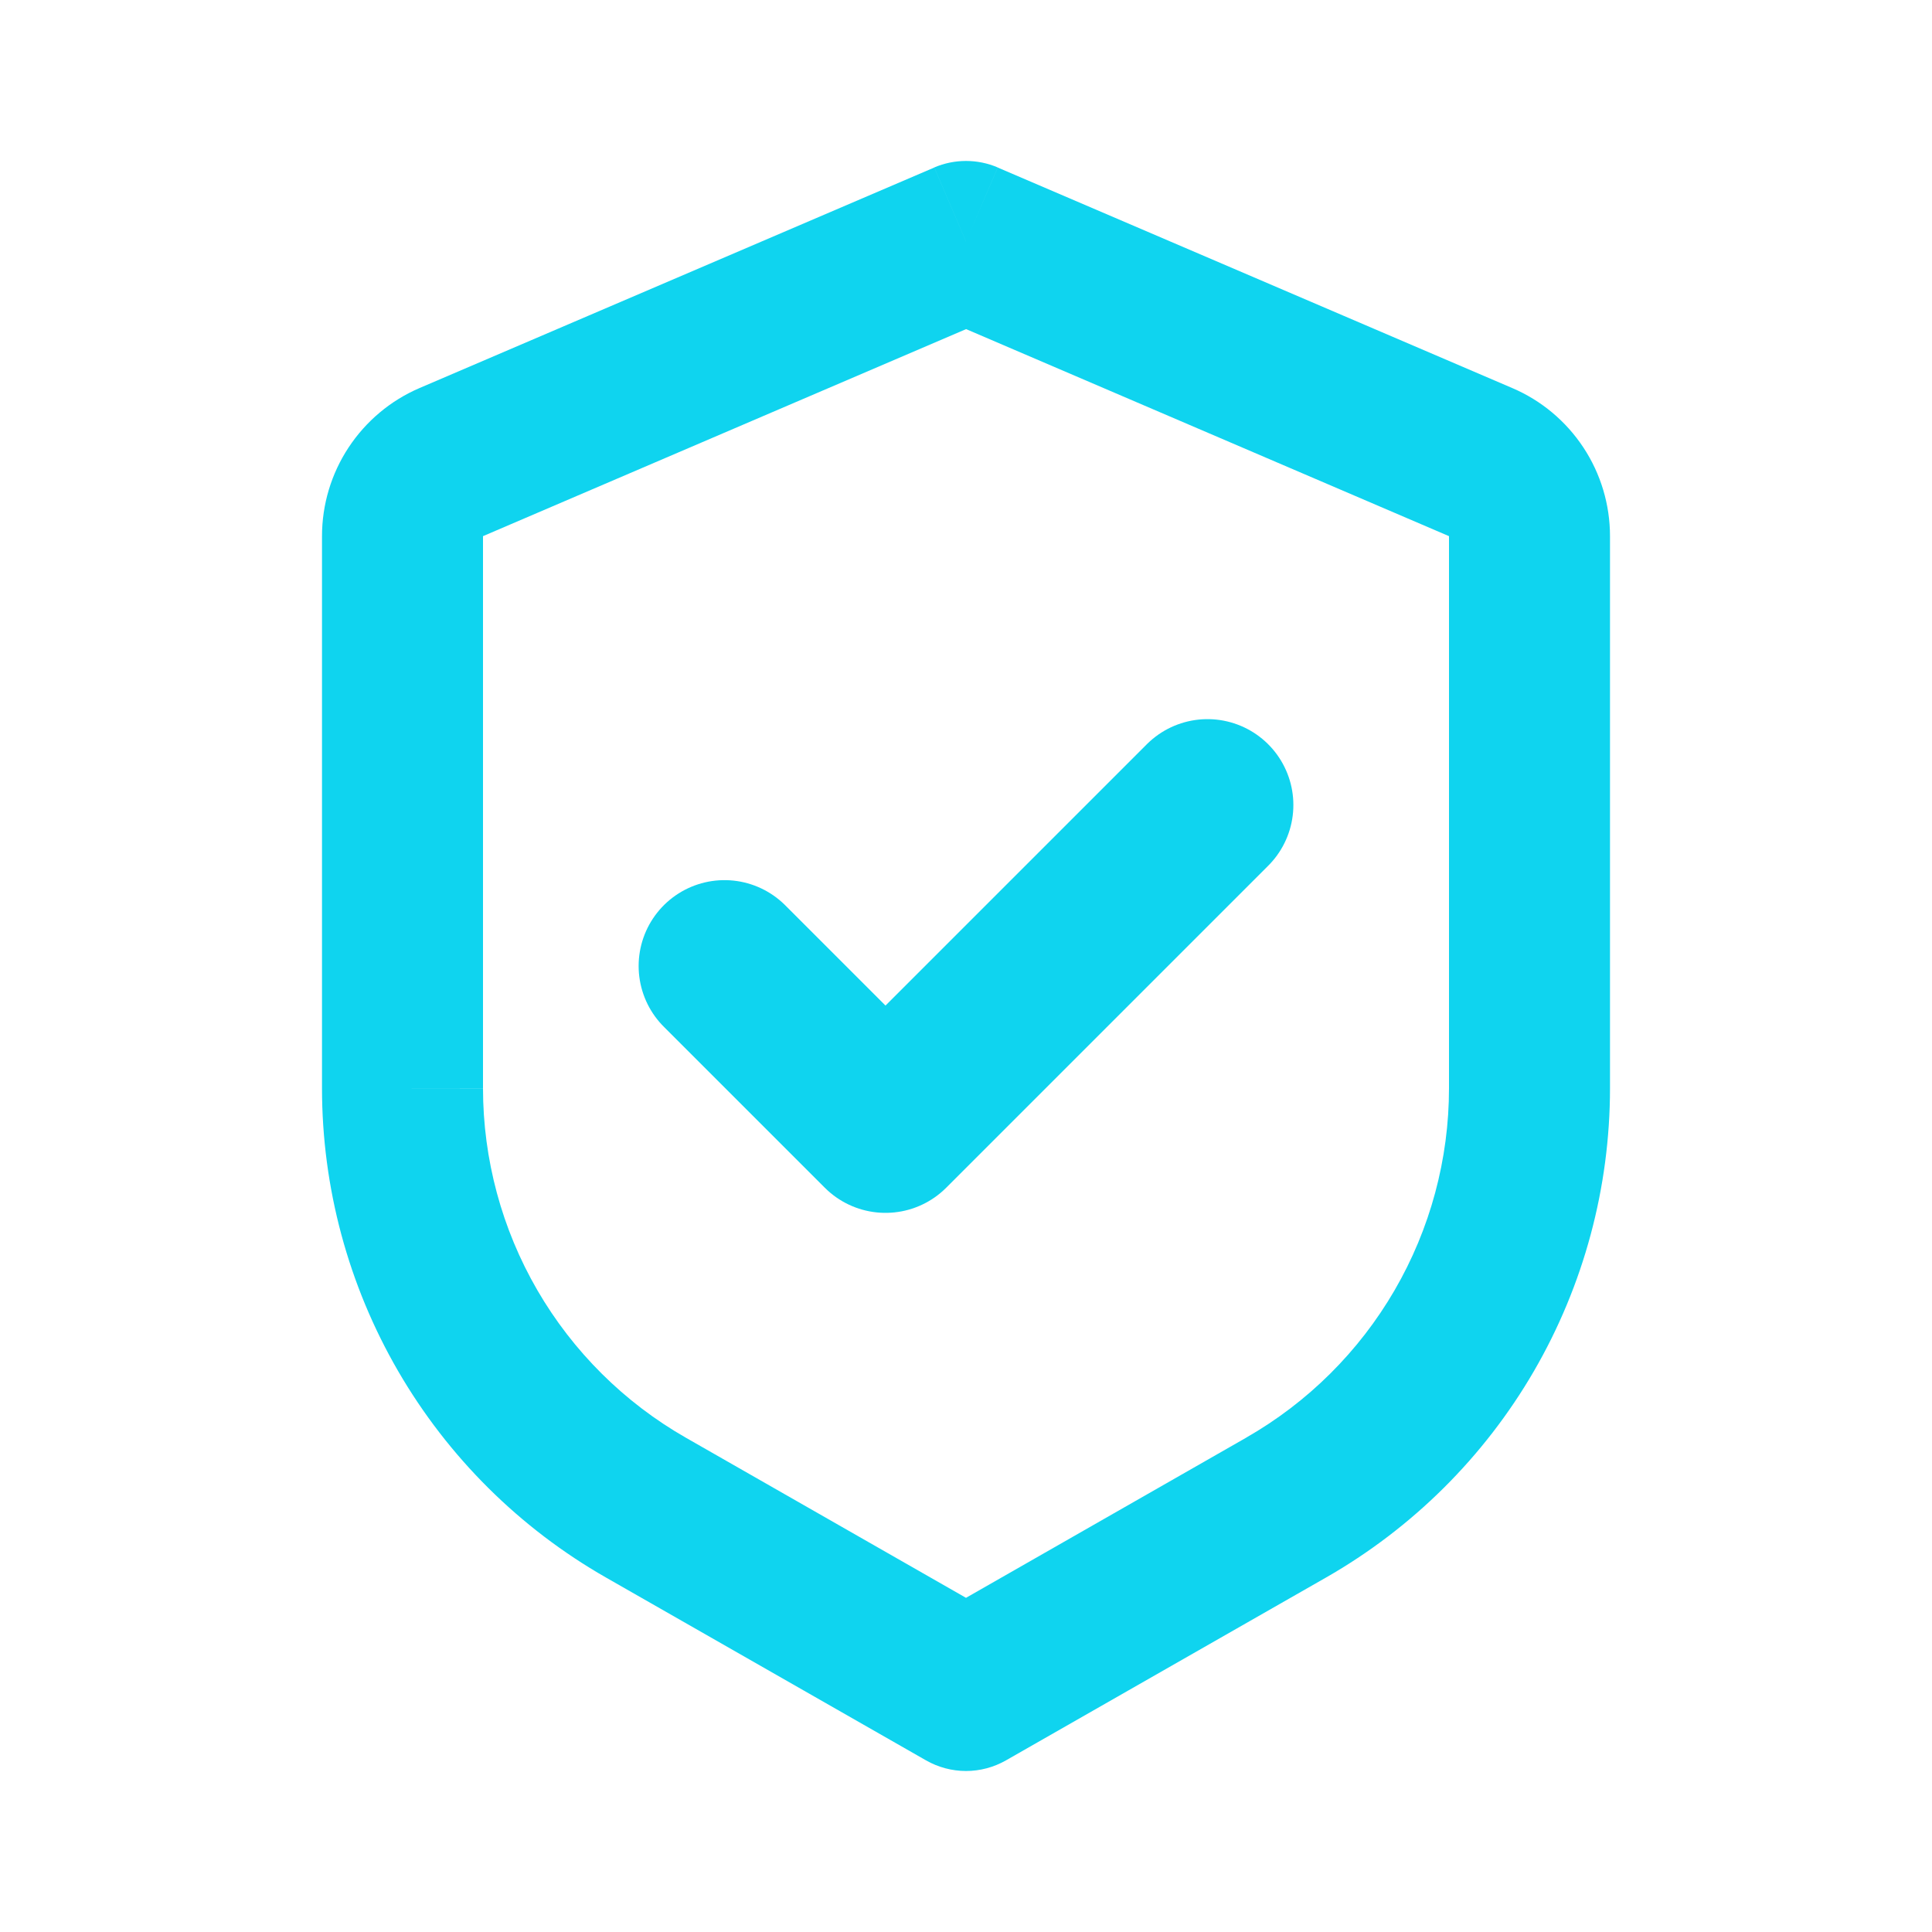
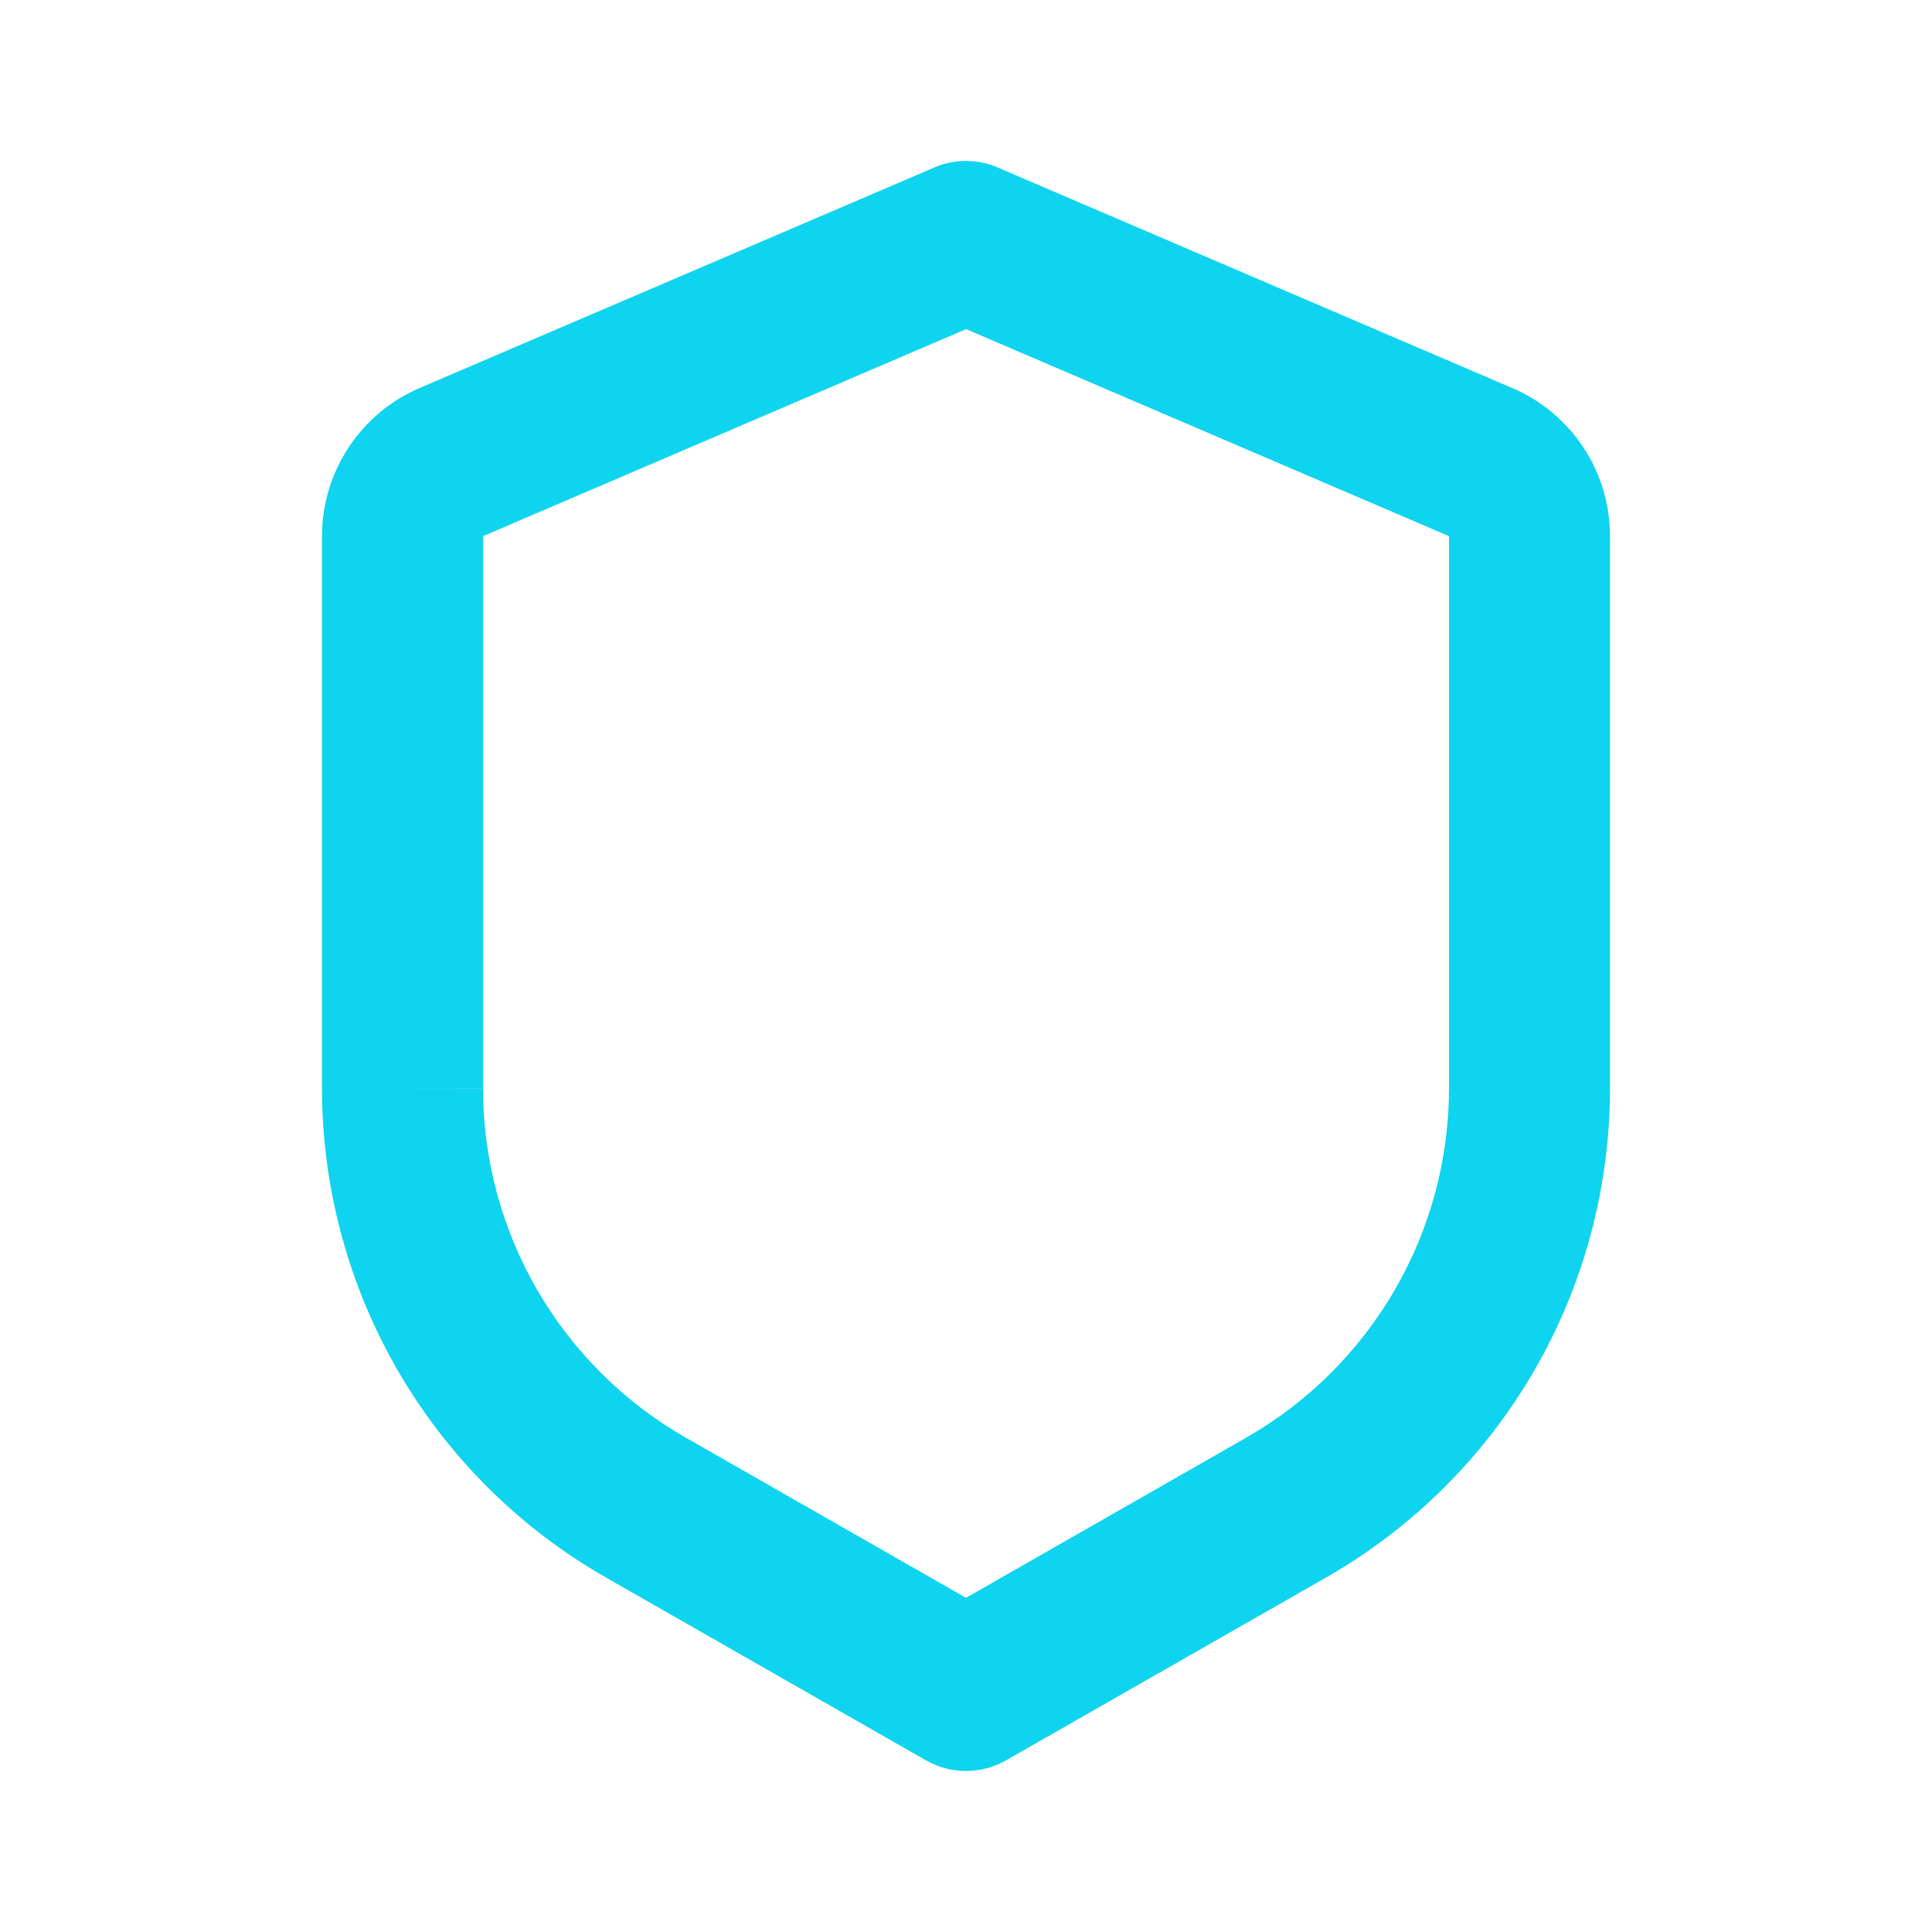
<svg xmlns="http://www.w3.org/2000/svg" width="45" height="45" viewBox="0 0 45 45" fill="none">
  <path d="M22.5 5.625L23.239 3.9C23.005 3.8 22.754 3.749 22.5 3.749C22.246 3.749 21.995 3.8 21.761 3.9L22.5 5.625ZM22.5 39.375L21.57 41.003C21.853 41.164 22.174 41.25 22.5 41.25C22.826 41.25 23.147 41.164 23.43 41.003L22.5 39.375ZM21.761 3.902L9.773 9.038L11.25 12.488L23.239 7.35L21.761 3.902ZM7.5 12.486V25.348H11.25V12.486H7.5ZM14.113 36.743L21.57 41.003L23.43 37.748L15.973 33.486L14.113 36.743ZM23.43 41.003L30.887 36.743L29.027 33.486L21.57 37.748L23.43 41.003ZM37.5 25.346V12.488H33.75V25.35L37.5 25.346ZM35.227 9.04L23.239 3.902L21.761 7.348L33.75 12.488L35.227 9.04ZM37.5 12.488C37.5 11.754 37.285 11.036 36.881 10.424C36.477 9.811 35.902 9.329 35.227 9.04L33.75 12.488H37.5ZM30.887 36.743C32.896 35.594 34.566 33.937 35.728 31.936C36.889 29.934 37.5 27.661 37.5 25.346H33.75C33.75 26.999 33.313 28.623 32.483 30.052C31.653 31.481 30.46 32.666 29.025 33.486L30.887 36.743ZM7.5 25.346C7.5 27.66 8.112 29.933 9.273 31.935C10.434 33.936 12.104 35.595 14.113 36.743L15.973 33.486C14.539 32.666 13.347 31.482 12.517 30.053C11.688 28.625 11.251 27.002 11.25 25.35L7.5 25.346ZM9.773 9.038C9.098 9.327 8.523 9.81 8.119 10.423C7.715 11.036 7.5 11.754 7.5 12.488H11.25L9.773 9.038Z" fill="#0FD4EF" />
-   <path d="M28.125 18.75L20.625 26.25L16.875 22.5" stroke="#0FD4EF" stroke-width="4" stroke-linecap="round" stroke-linejoin="round" />
</svg>